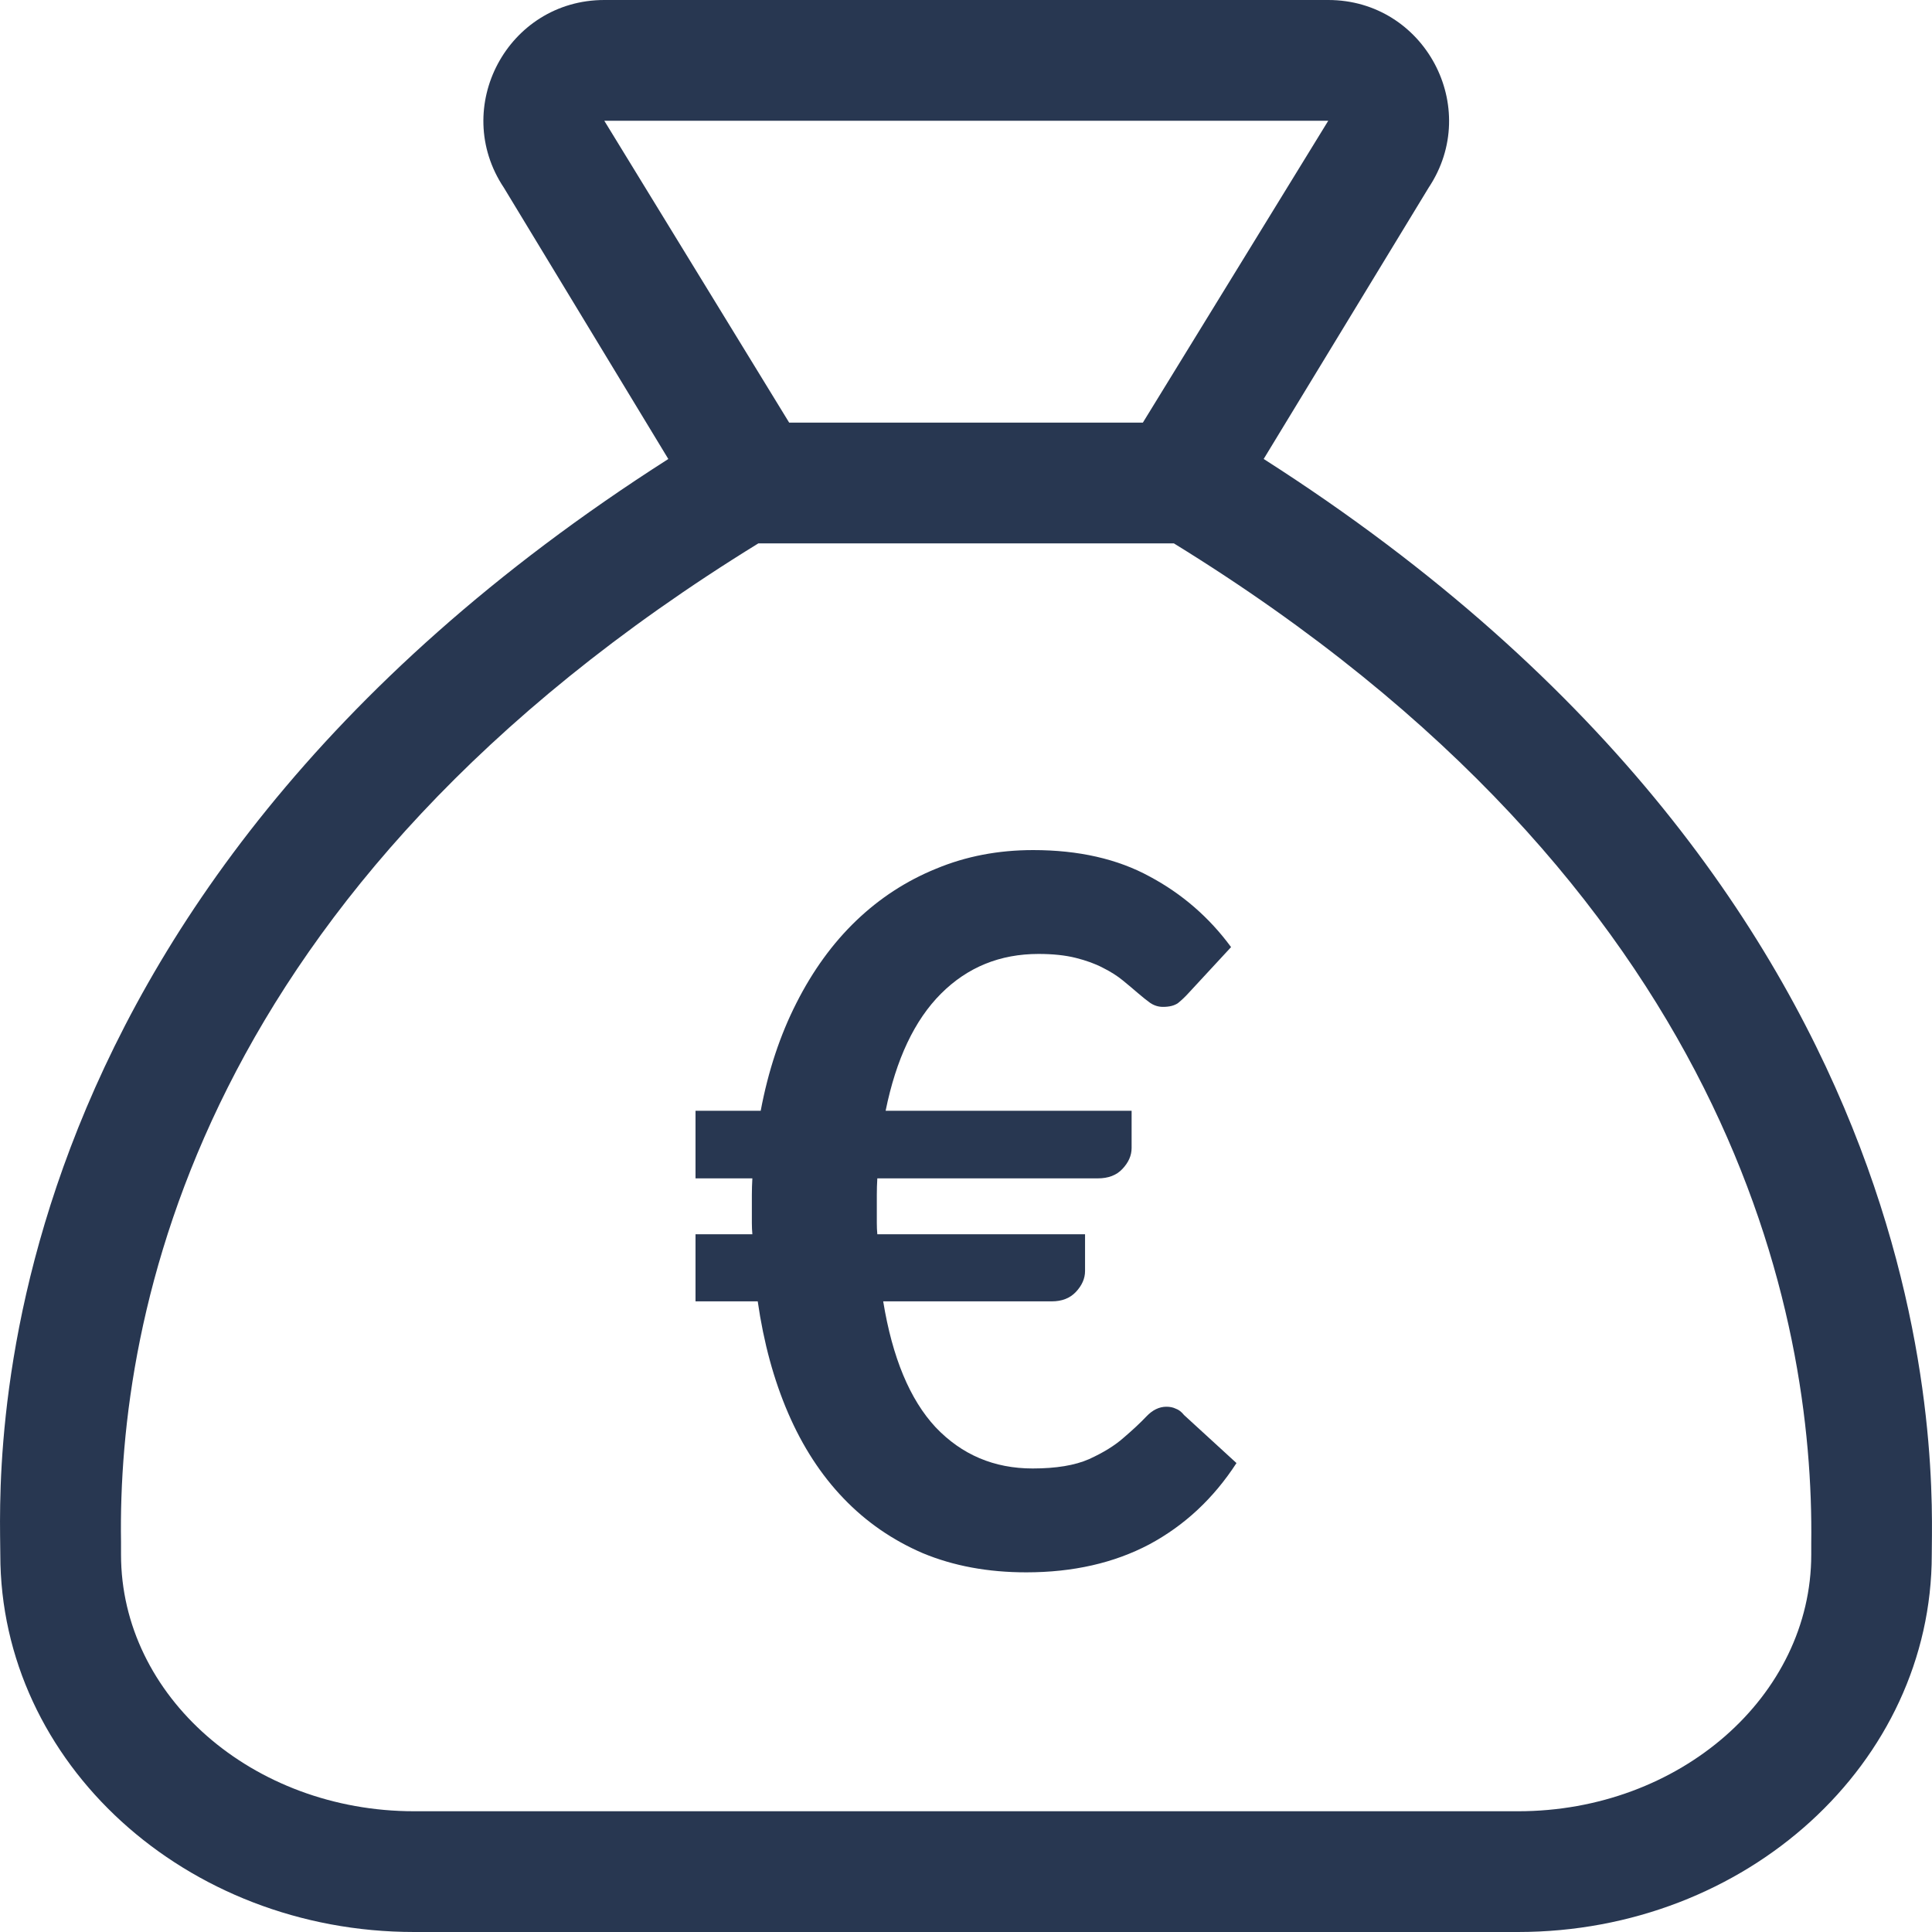
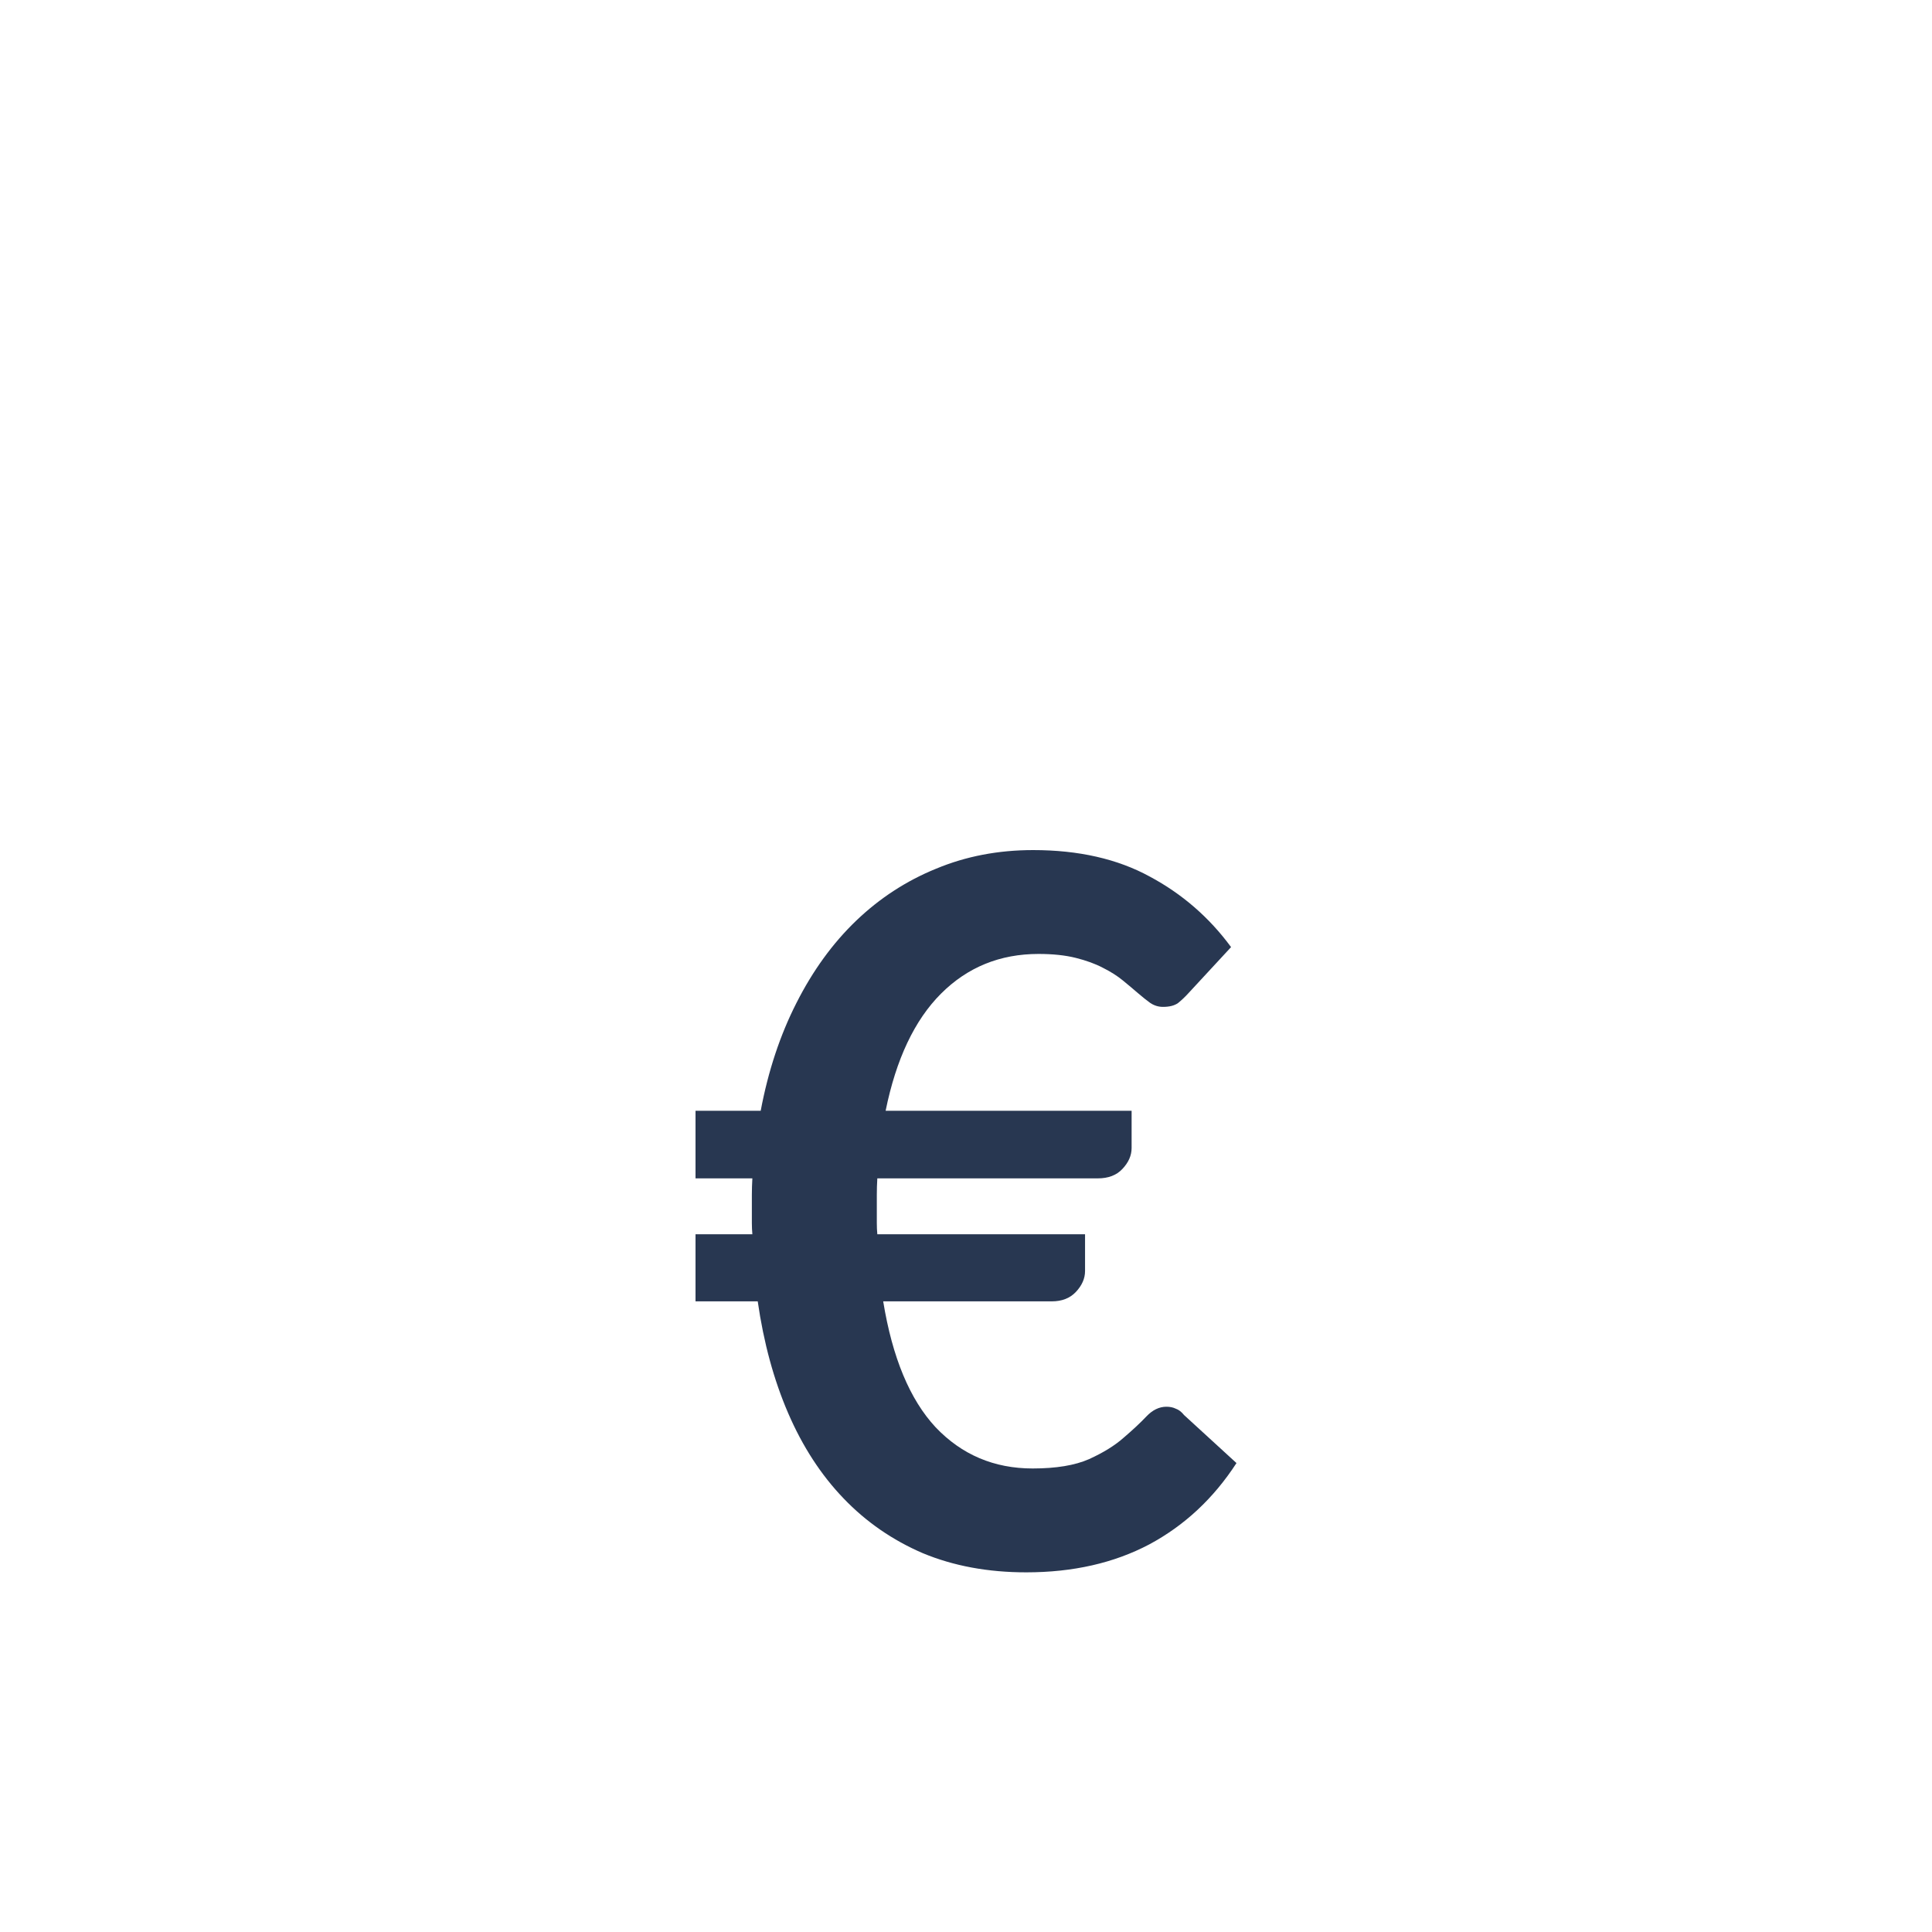
<svg xmlns="http://www.w3.org/2000/svg" width="50" height="50" viewBox="0 0 50 50" fill="none">
  <g clip-path="url(#clip0_2112_374)">
-     <path d="M32.704 11.878L36.973 4.857C38.356 2.78 36.868 0 34.375 0H15.639C13.143 0 11.655 2.783 13.041 4.859L17.296 11.879C-0.905 23.495 0.008 38.316 0.008 40.234C0.008 45.628 4.803 50 10.719 50H39.283C45.199 50 49.994 45.628 49.994 40.234C49.994 38.352 50.803 23.438 32.704 11.878ZM15.639 3.125H34.375L29.577 10.938H20.424L15.639 3.125ZM46.875 40.234C46.875 43.895 43.471 46.875 39.288 46.875H10.719C6.535 46.875 3.132 43.895 3.132 40.234V39.906C3.041 34.06 5.085 23.012 19.627 14.062H30.379C44.886 22.994 46.949 34.076 46.875 39.941V40.234Z" fill="#283751" />
    <path d="M18 28.746H19.687C19.881 27.715 20.19 26.785 20.612 25.956C21.035 25.12 21.551 24.409 22.159 23.826C22.768 23.243 23.457 22.795 24.226 22.482C24.996 22.161 25.833 22 26.737 22C27.912 22 28.919 22.228 29.755 22.685C30.592 23.133 31.294 23.741 31.86 24.511L30.757 25.703C30.673 25.796 30.584 25.88 30.491 25.956C30.398 26.024 30.267 26.058 30.098 26.058C29.98 26.058 29.87 26.024 29.768 25.956C29.675 25.889 29.569 25.804 29.451 25.703C29.333 25.601 29.202 25.491 29.058 25.373C28.914 25.255 28.741 25.145 28.538 25.044C28.344 24.942 28.111 24.858 27.841 24.79C27.57 24.722 27.249 24.688 26.877 24.688C25.879 24.688 25.038 25.031 24.353 25.716C23.669 26.4 23.191 27.411 22.92 28.746H29.286V29.71C29.286 29.905 29.206 30.086 29.045 30.255C28.893 30.416 28.682 30.496 28.411 30.496H22.705C22.696 30.64 22.692 30.784 22.692 30.927C22.692 31.063 22.692 31.202 22.692 31.346C22.692 31.448 22.692 31.549 22.692 31.65C22.692 31.752 22.696 31.849 22.705 31.942H28.081V32.893C28.081 33.088 28.001 33.269 27.841 33.438C27.688 33.599 27.481 33.679 27.219 33.679H22.857C23.094 35.133 23.546 36.22 24.214 36.938C24.89 37.649 25.727 38.004 26.725 38.004C27.333 38.004 27.819 37.923 28.183 37.763C28.555 37.594 28.855 37.408 29.083 37.205C29.32 37.002 29.515 36.82 29.667 36.659C29.827 36.49 30.001 36.406 30.187 36.406C30.28 36.406 30.36 36.423 30.427 36.456C30.504 36.482 30.576 36.537 30.643 36.621L32 37.864C31.408 38.777 30.656 39.479 29.743 39.969C28.83 40.451 27.769 40.692 26.56 40.692C25.571 40.692 24.679 40.527 23.884 40.197C23.098 39.859 22.413 39.386 21.83 38.777C21.246 38.169 20.769 37.433 20.397 36.571C20.025 35.708 19.763 34.745 19.61 33.679H18V31.942H19.471C19.463 31.849 19.458 31.752 19.458 31.65C19.458 31.549 19.458 31.448 19.458 31.346C19.458 31.202 19.458 31.063 19.458 30.927C19.458 30.784 19.463 30.64 19.471 30.496H18V28.746Z" fill="#283751" />
  </g>
  <defs>
    <clipPath id="clip0_2112_374">
      <rect width="50" height="50" fill="white" />
    </clipPath>
  </defs>
</svg>